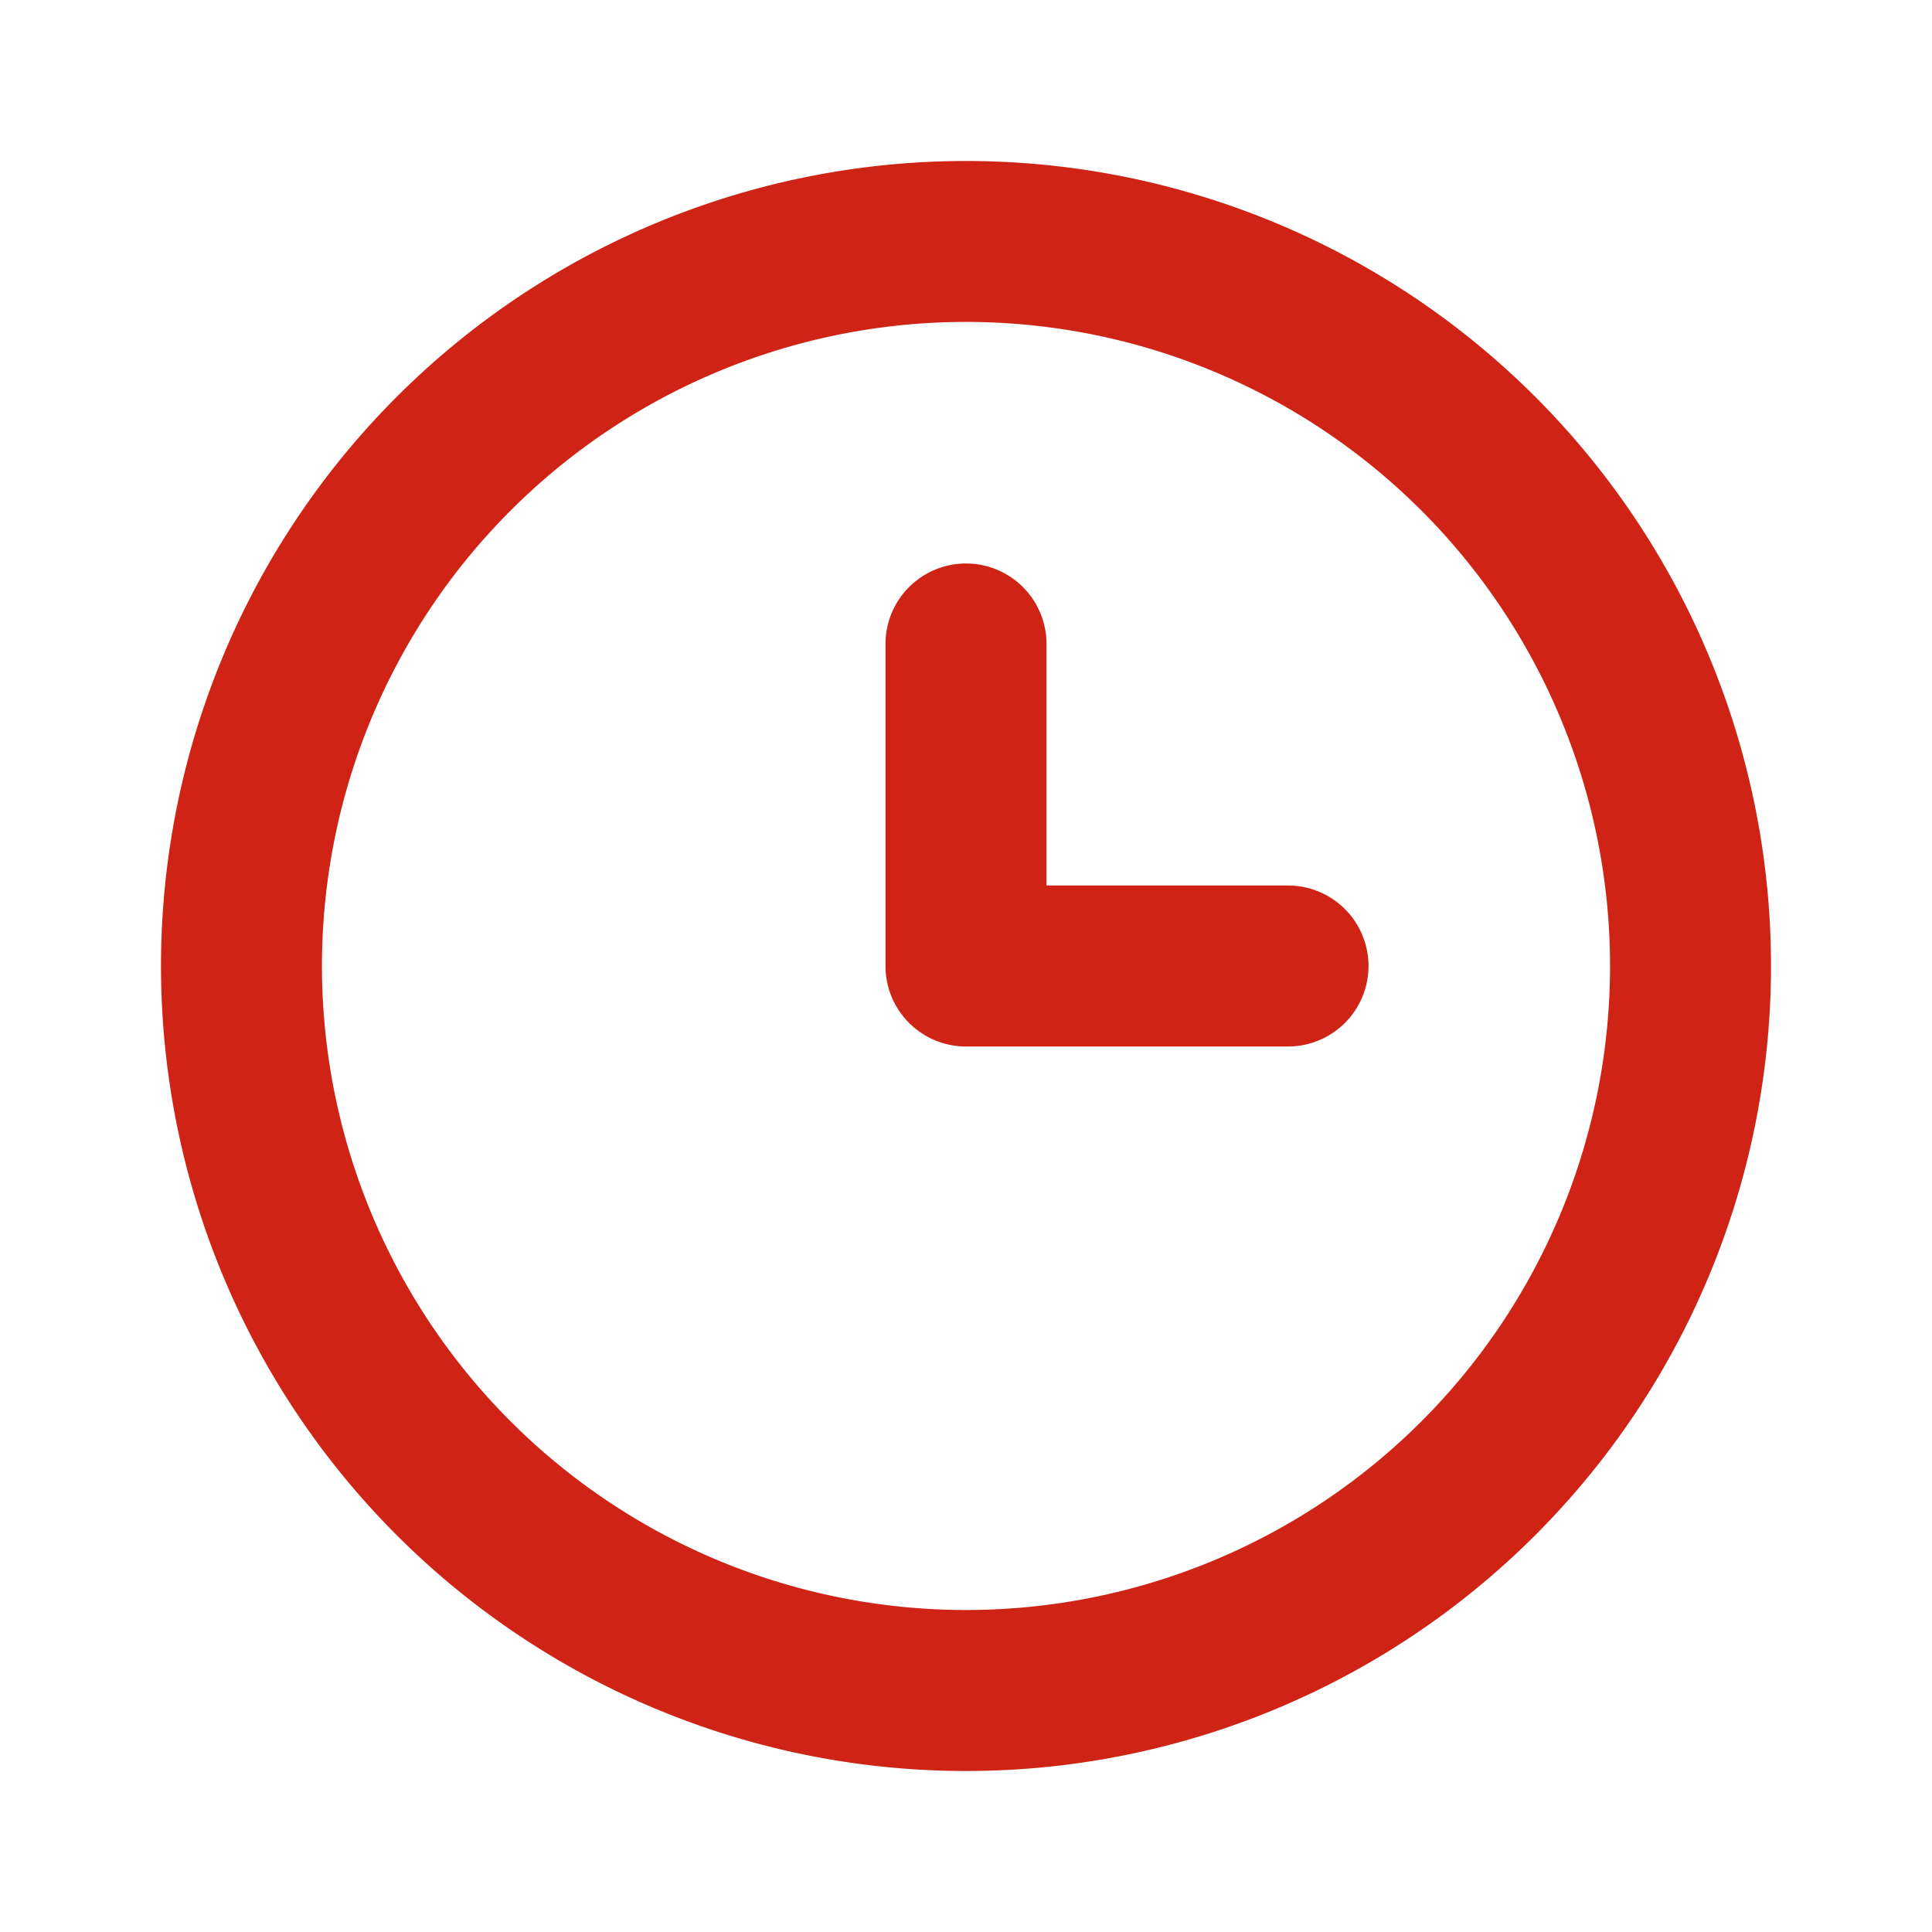
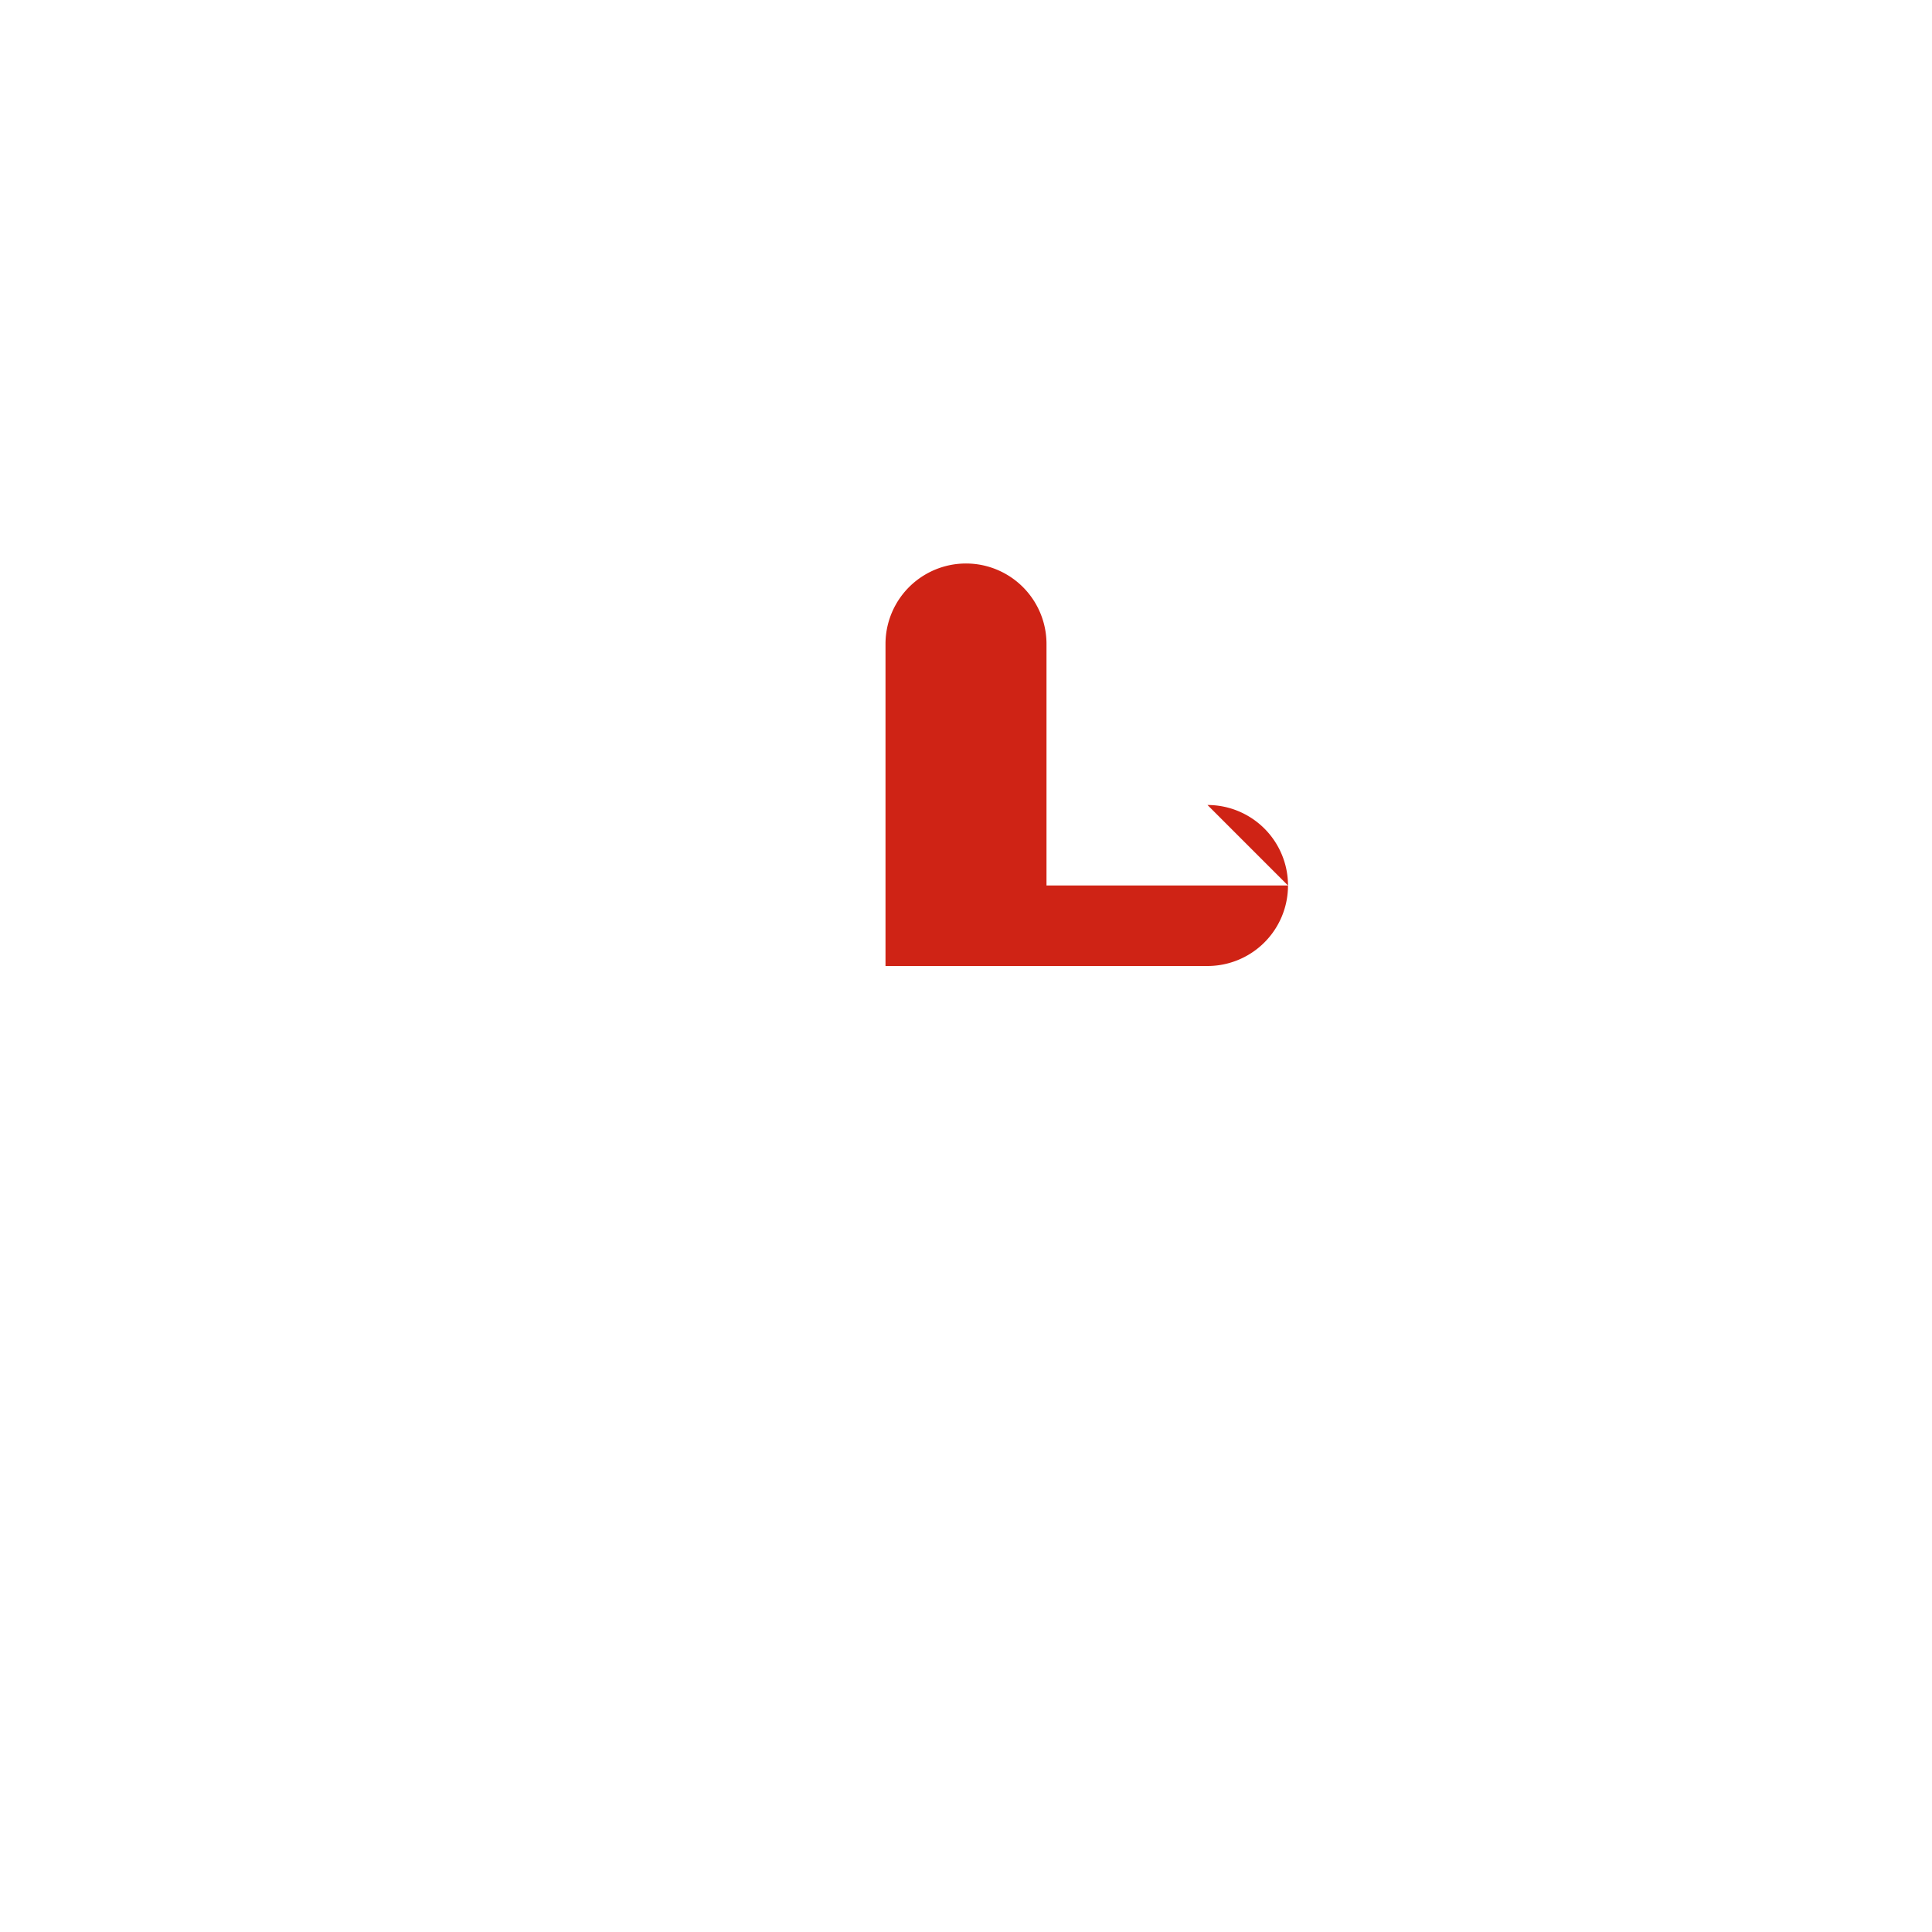
<svg xmlns="http://www.w3.org/2000/svg" width="24" height="24" viewBox="0 0 24 24" fill="none">
-   <path d="M12 2a10 10 0 100 20 10 10 0 000-20zm0 18a8 8 0 110-16.001A8 8 0 0112 20z" fill="#CF2315" />
-   <path d="M16 11h-3V8a1 1 0 00-2 0v4a1 1 0 001 1h4a1 1 0 000-2z" fill="#CF2315" />
+   <path d="M16 11h-3V8a1 1 0 00-2 0v4h4a1 1 0 000-2z" fill="#CF2315" />
</svg>